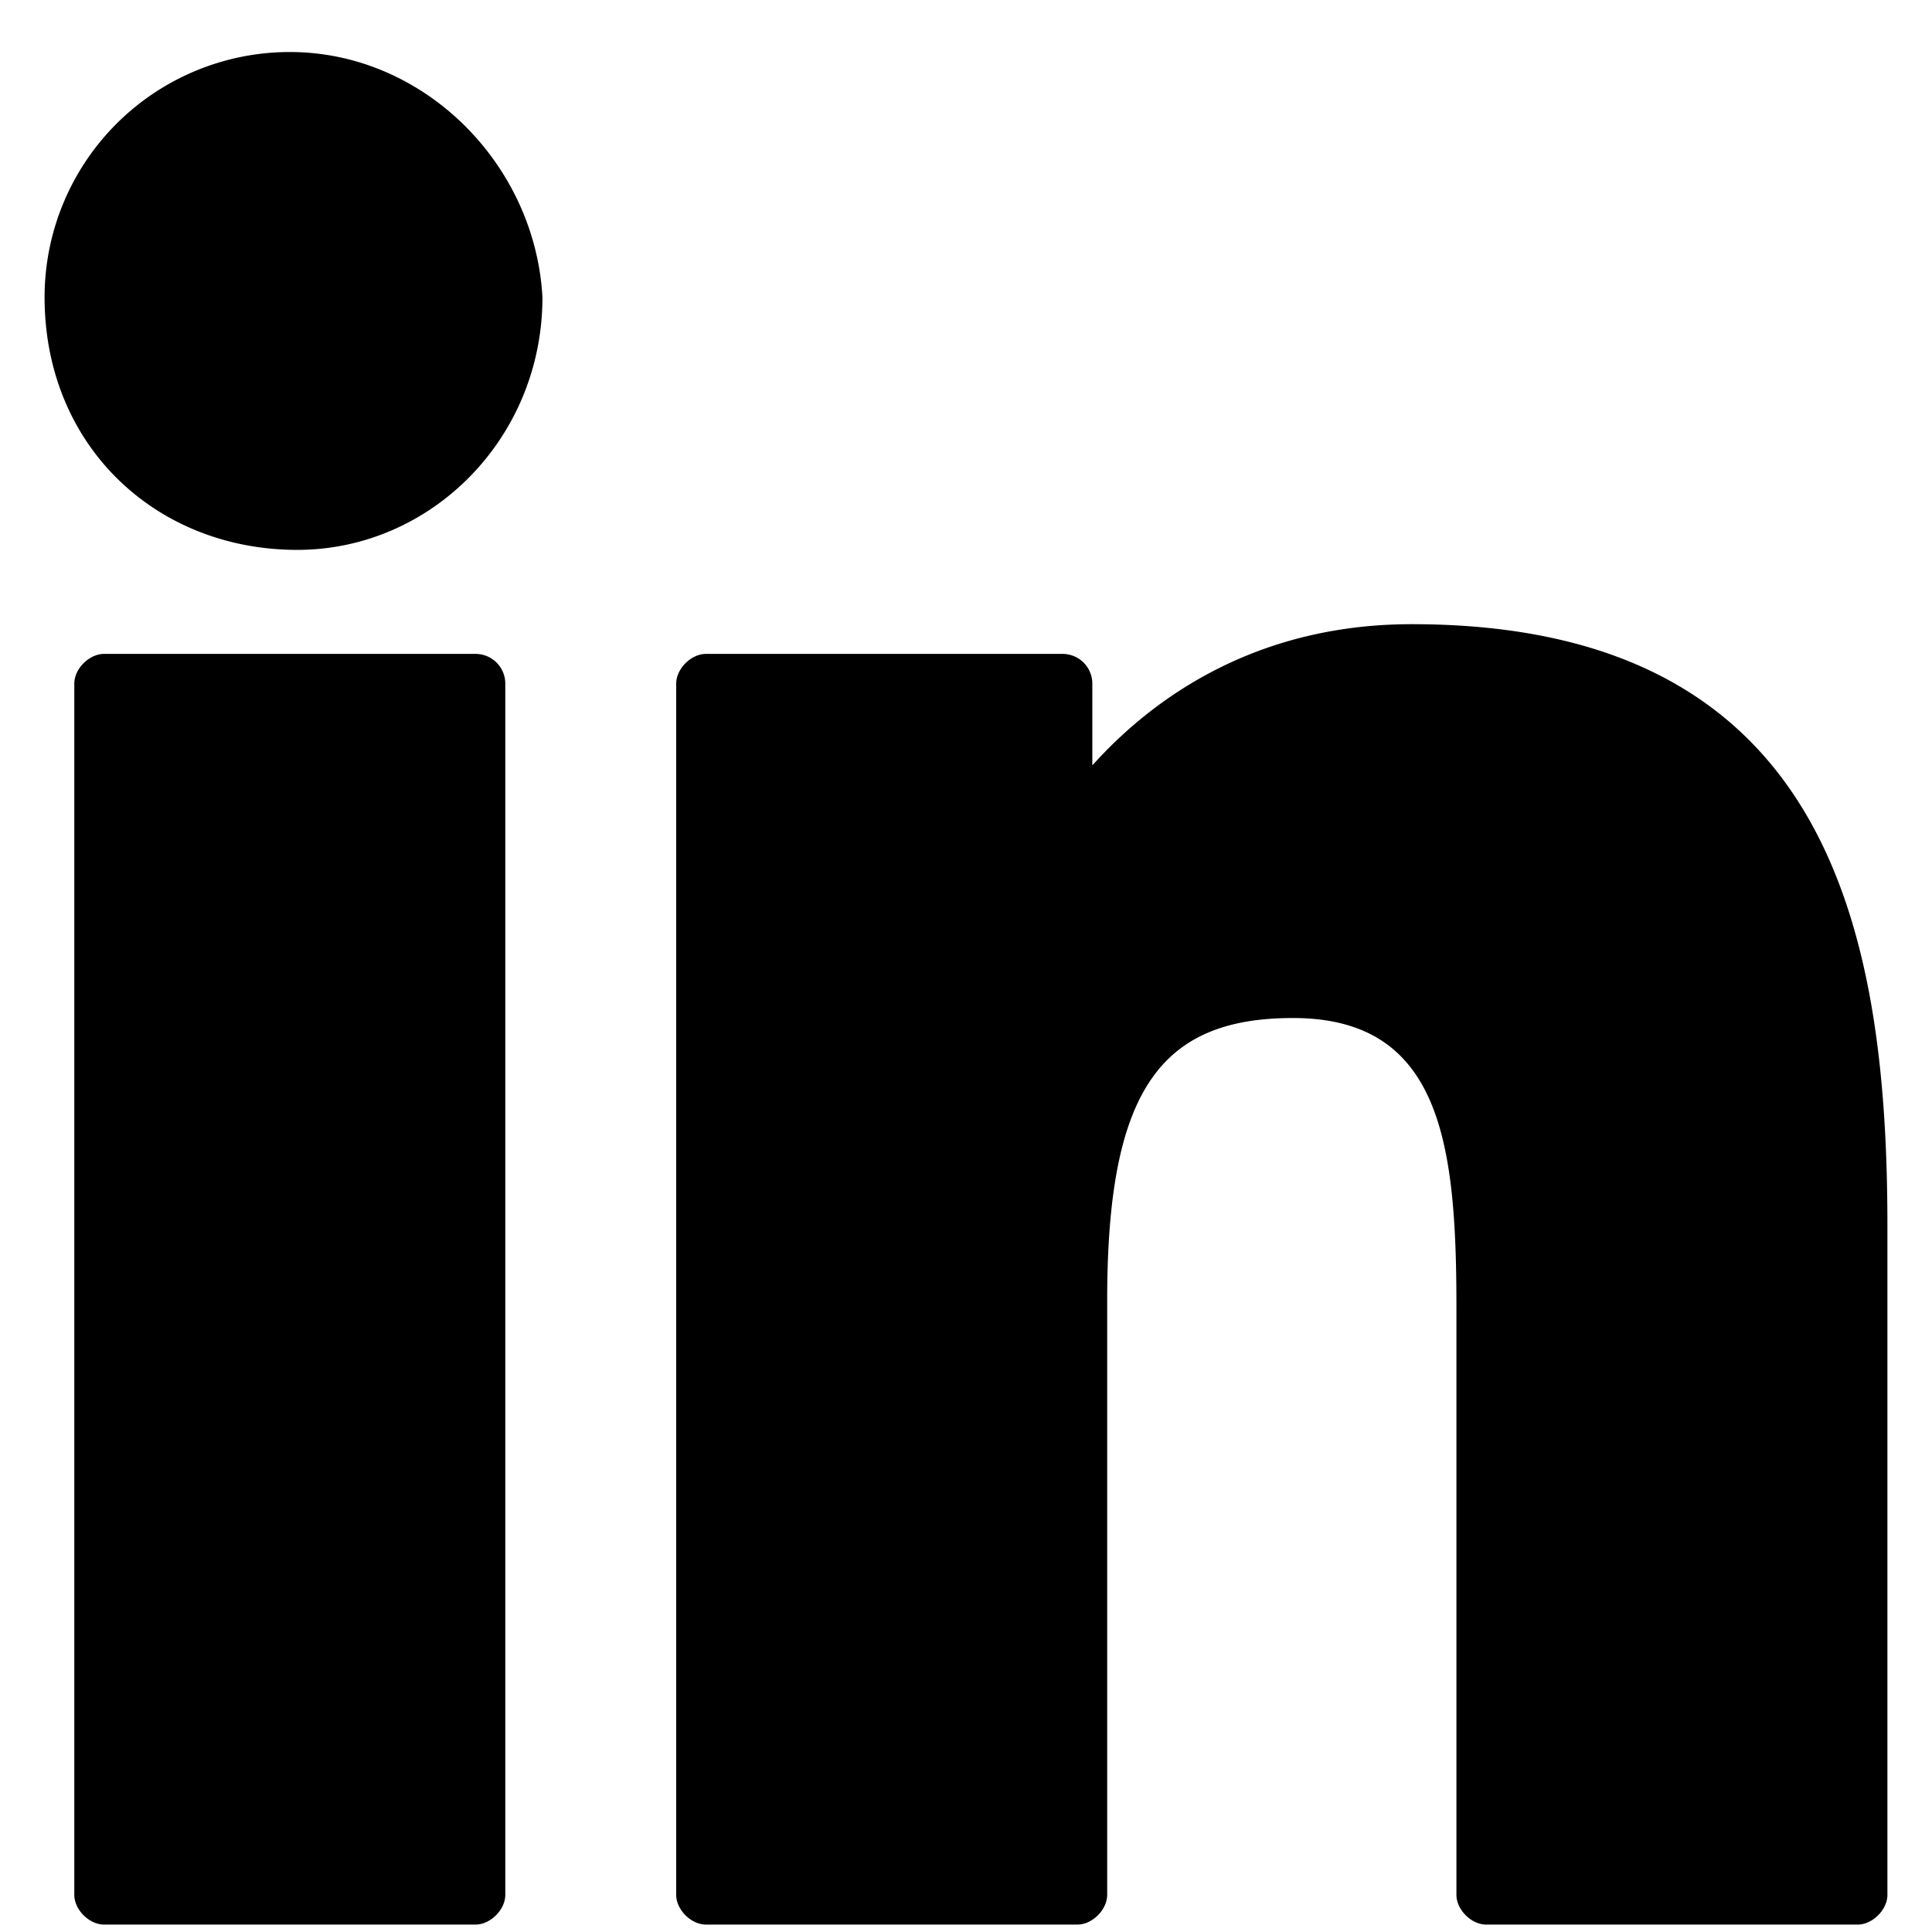
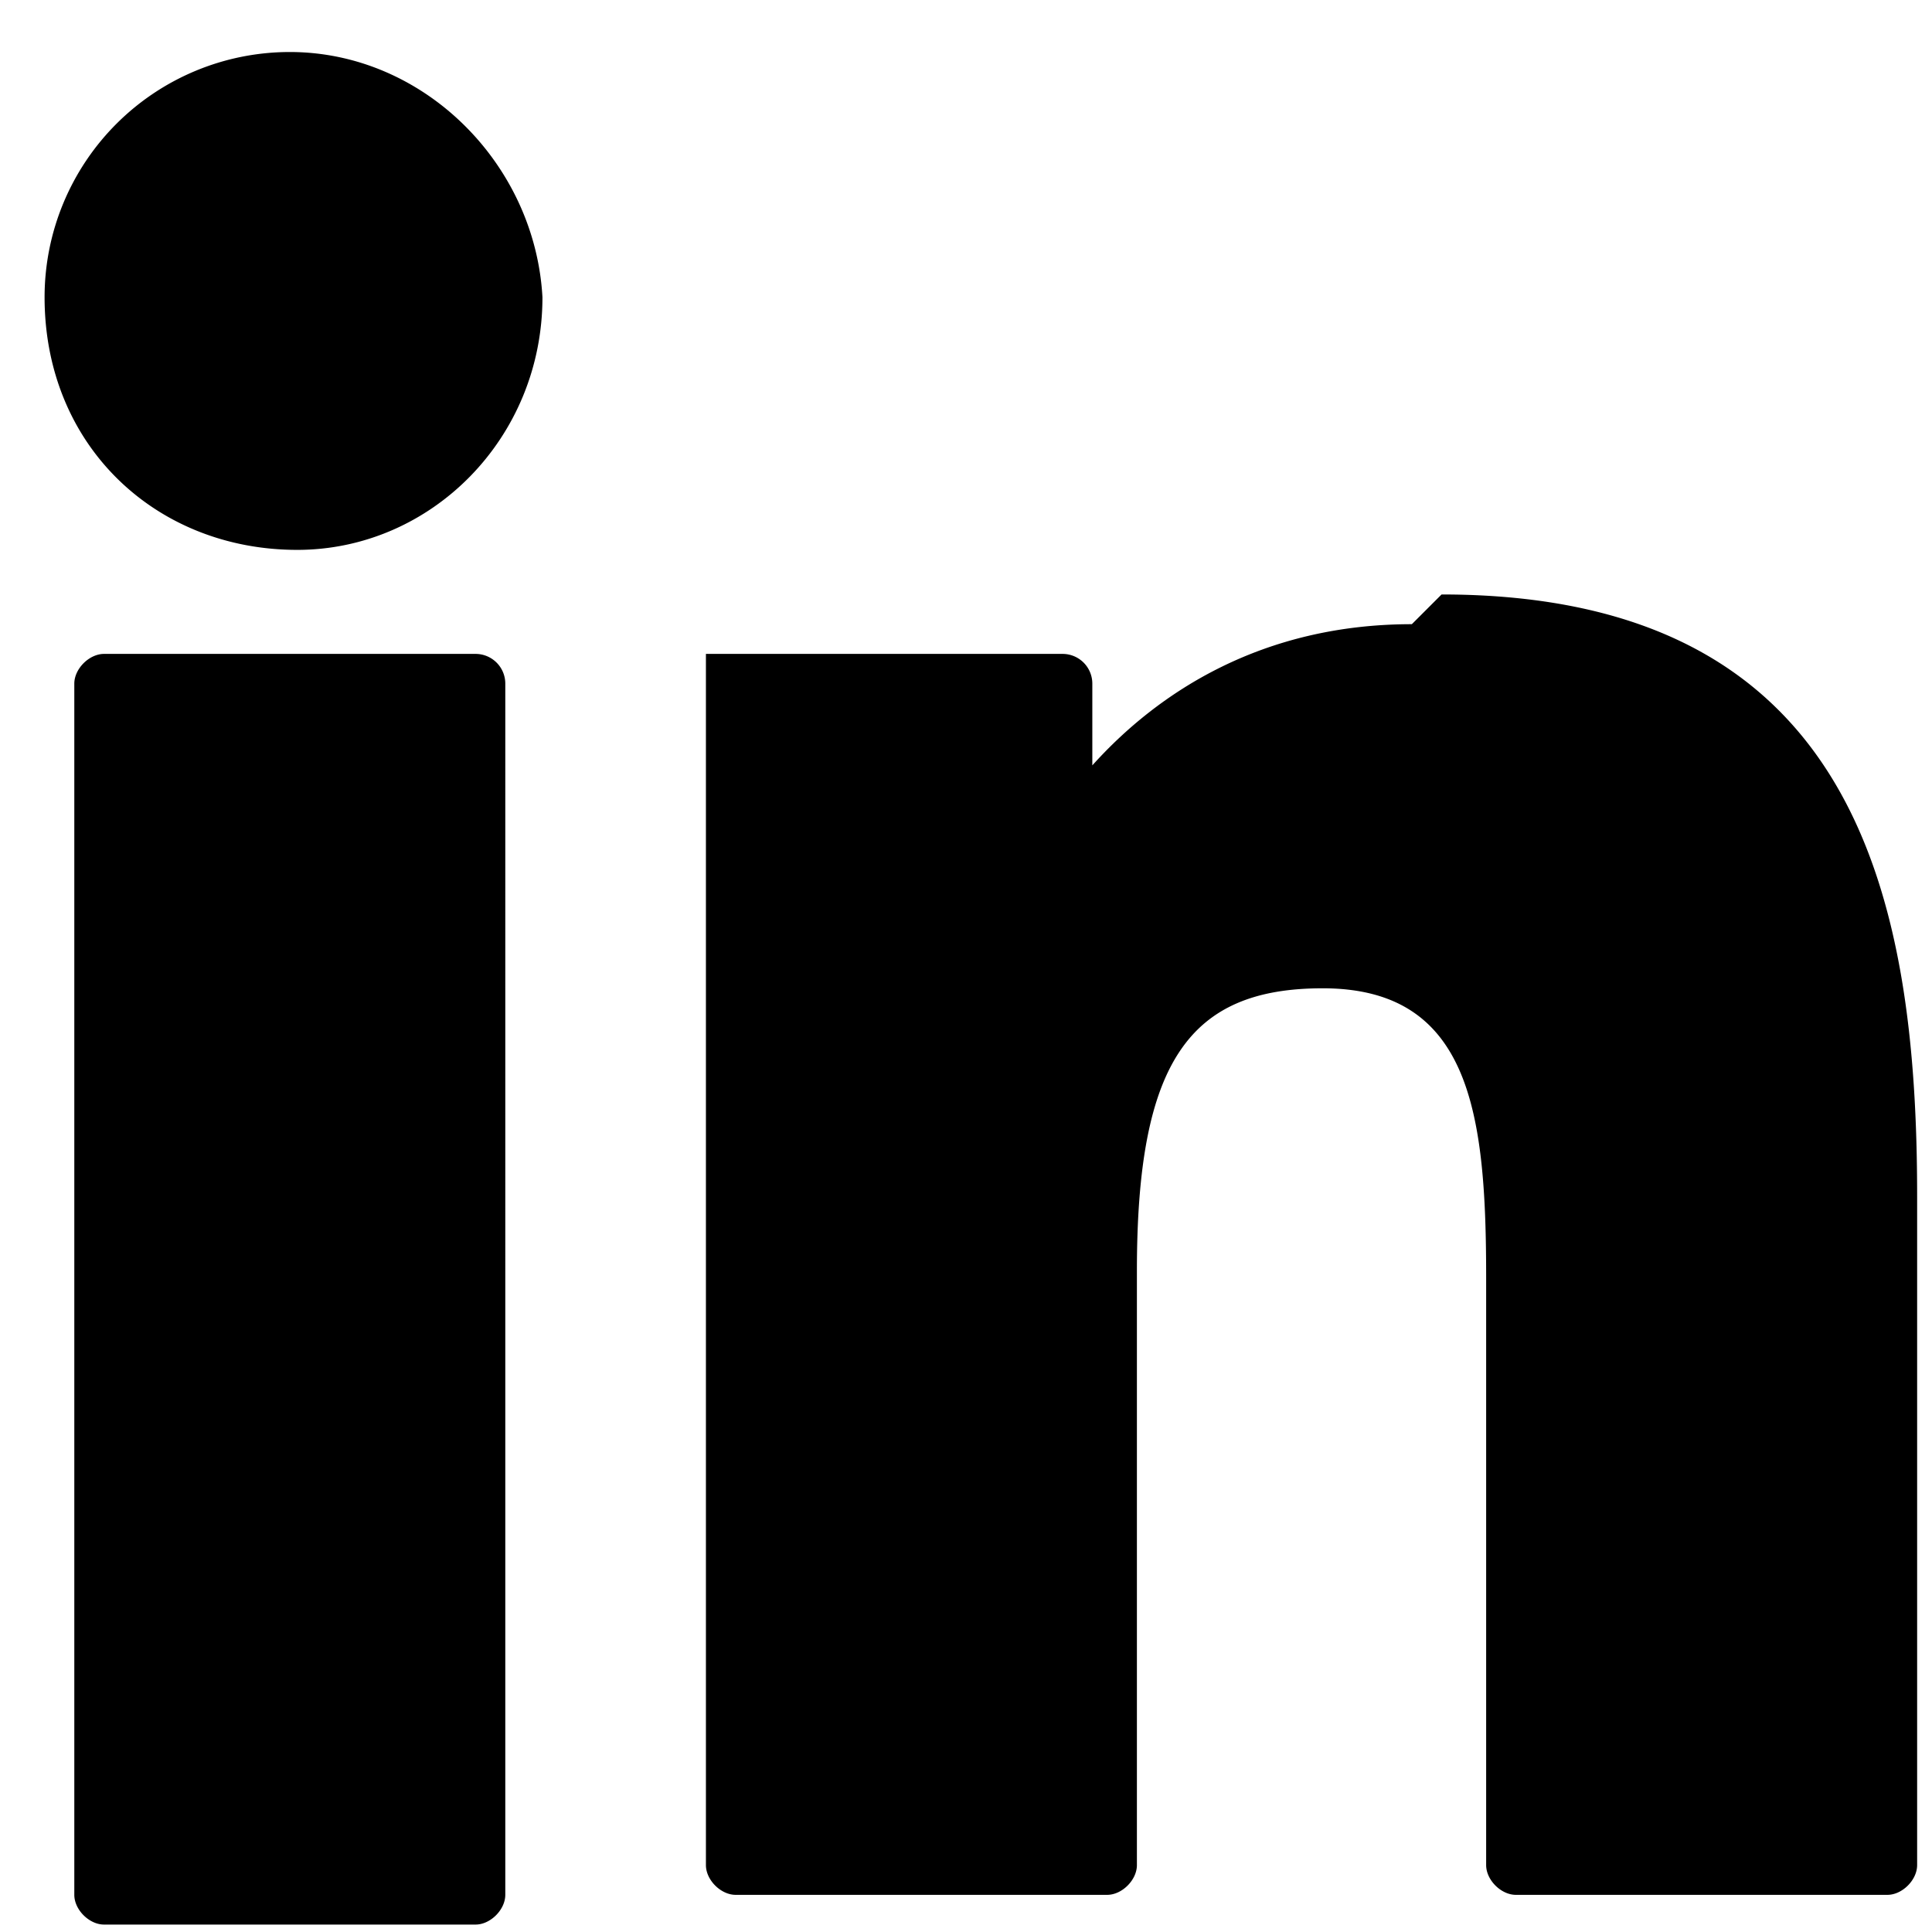
<svg xmlns="http://www.w3.org/2000/svg" viewBox="0 0 26 26" fill="none">
-   <path d="M6.4 8.8h-5c-.2 0-.4.2-.4.4v16.3c0 .2.2.4.4.4h5c.2 0 .4-.2.4-.4V9.2a.4.4 0 0 0-.4-.4ZM3.9.7A3.3 3.3 0 0 0 .6 4C.6 6 2.1 7.4 4 7.4c1.8 0 3.3-1.5 3.3-3.4C7.2 2.2 5.7.7 3.9.7ZM19 8.4c-2 0-3.4.9-4.3 1.9V9.2a.4.4 0 0 0-.4-.4H9.5c-.2 0-.4.2-.4.4v16.3c0 .2.2.4.4.4h5c.2 0 .4-.2.4-.4v-8c0-2.8.7-3.8 2.5-3.8 2 0 2.2 1.7 2.2 3.9v7.9c0 .2.2.4.4.4h5c.2 0 .4-.2.4-.4v-9c0-4-.8-8.1-6.4-8.1Z" fill="#000" />
+   <path d="M6.4 8.8h-5c-.2 0-.4.2-.4.4v16.3c0 .2.2.4.4.4h5c.2 0 .4-.2.4-.4V9.2a.4.4 0 0 0-.4-.4ZM3.9.7A3.3 3.3 0 0 0 .6 4C.6 6 2.1 7.4 4 7.4c1.8 0 3.3-1.5 3.3-3.4C7.2 2.2 5.7.7 3.9.7ZM19 8.4c-2 0-3.4.9-4.3 1.9V9.2a.4.4 0 0 0-.4-.4H9.5v16.3c0 .2.2.4.4.4h5c.2 0 .4-.2.4-.4v-8c0-2.8.7-3.8 2.5-3.8 2 0 2.2 1.7 2.2 3.9v7.9c0 .2.2.4.4.4h5c.2 0 .4-.2.4-.4v-9c0-4-.8-8.1-6.4-8.1Z" fill="#000" />
</svg>